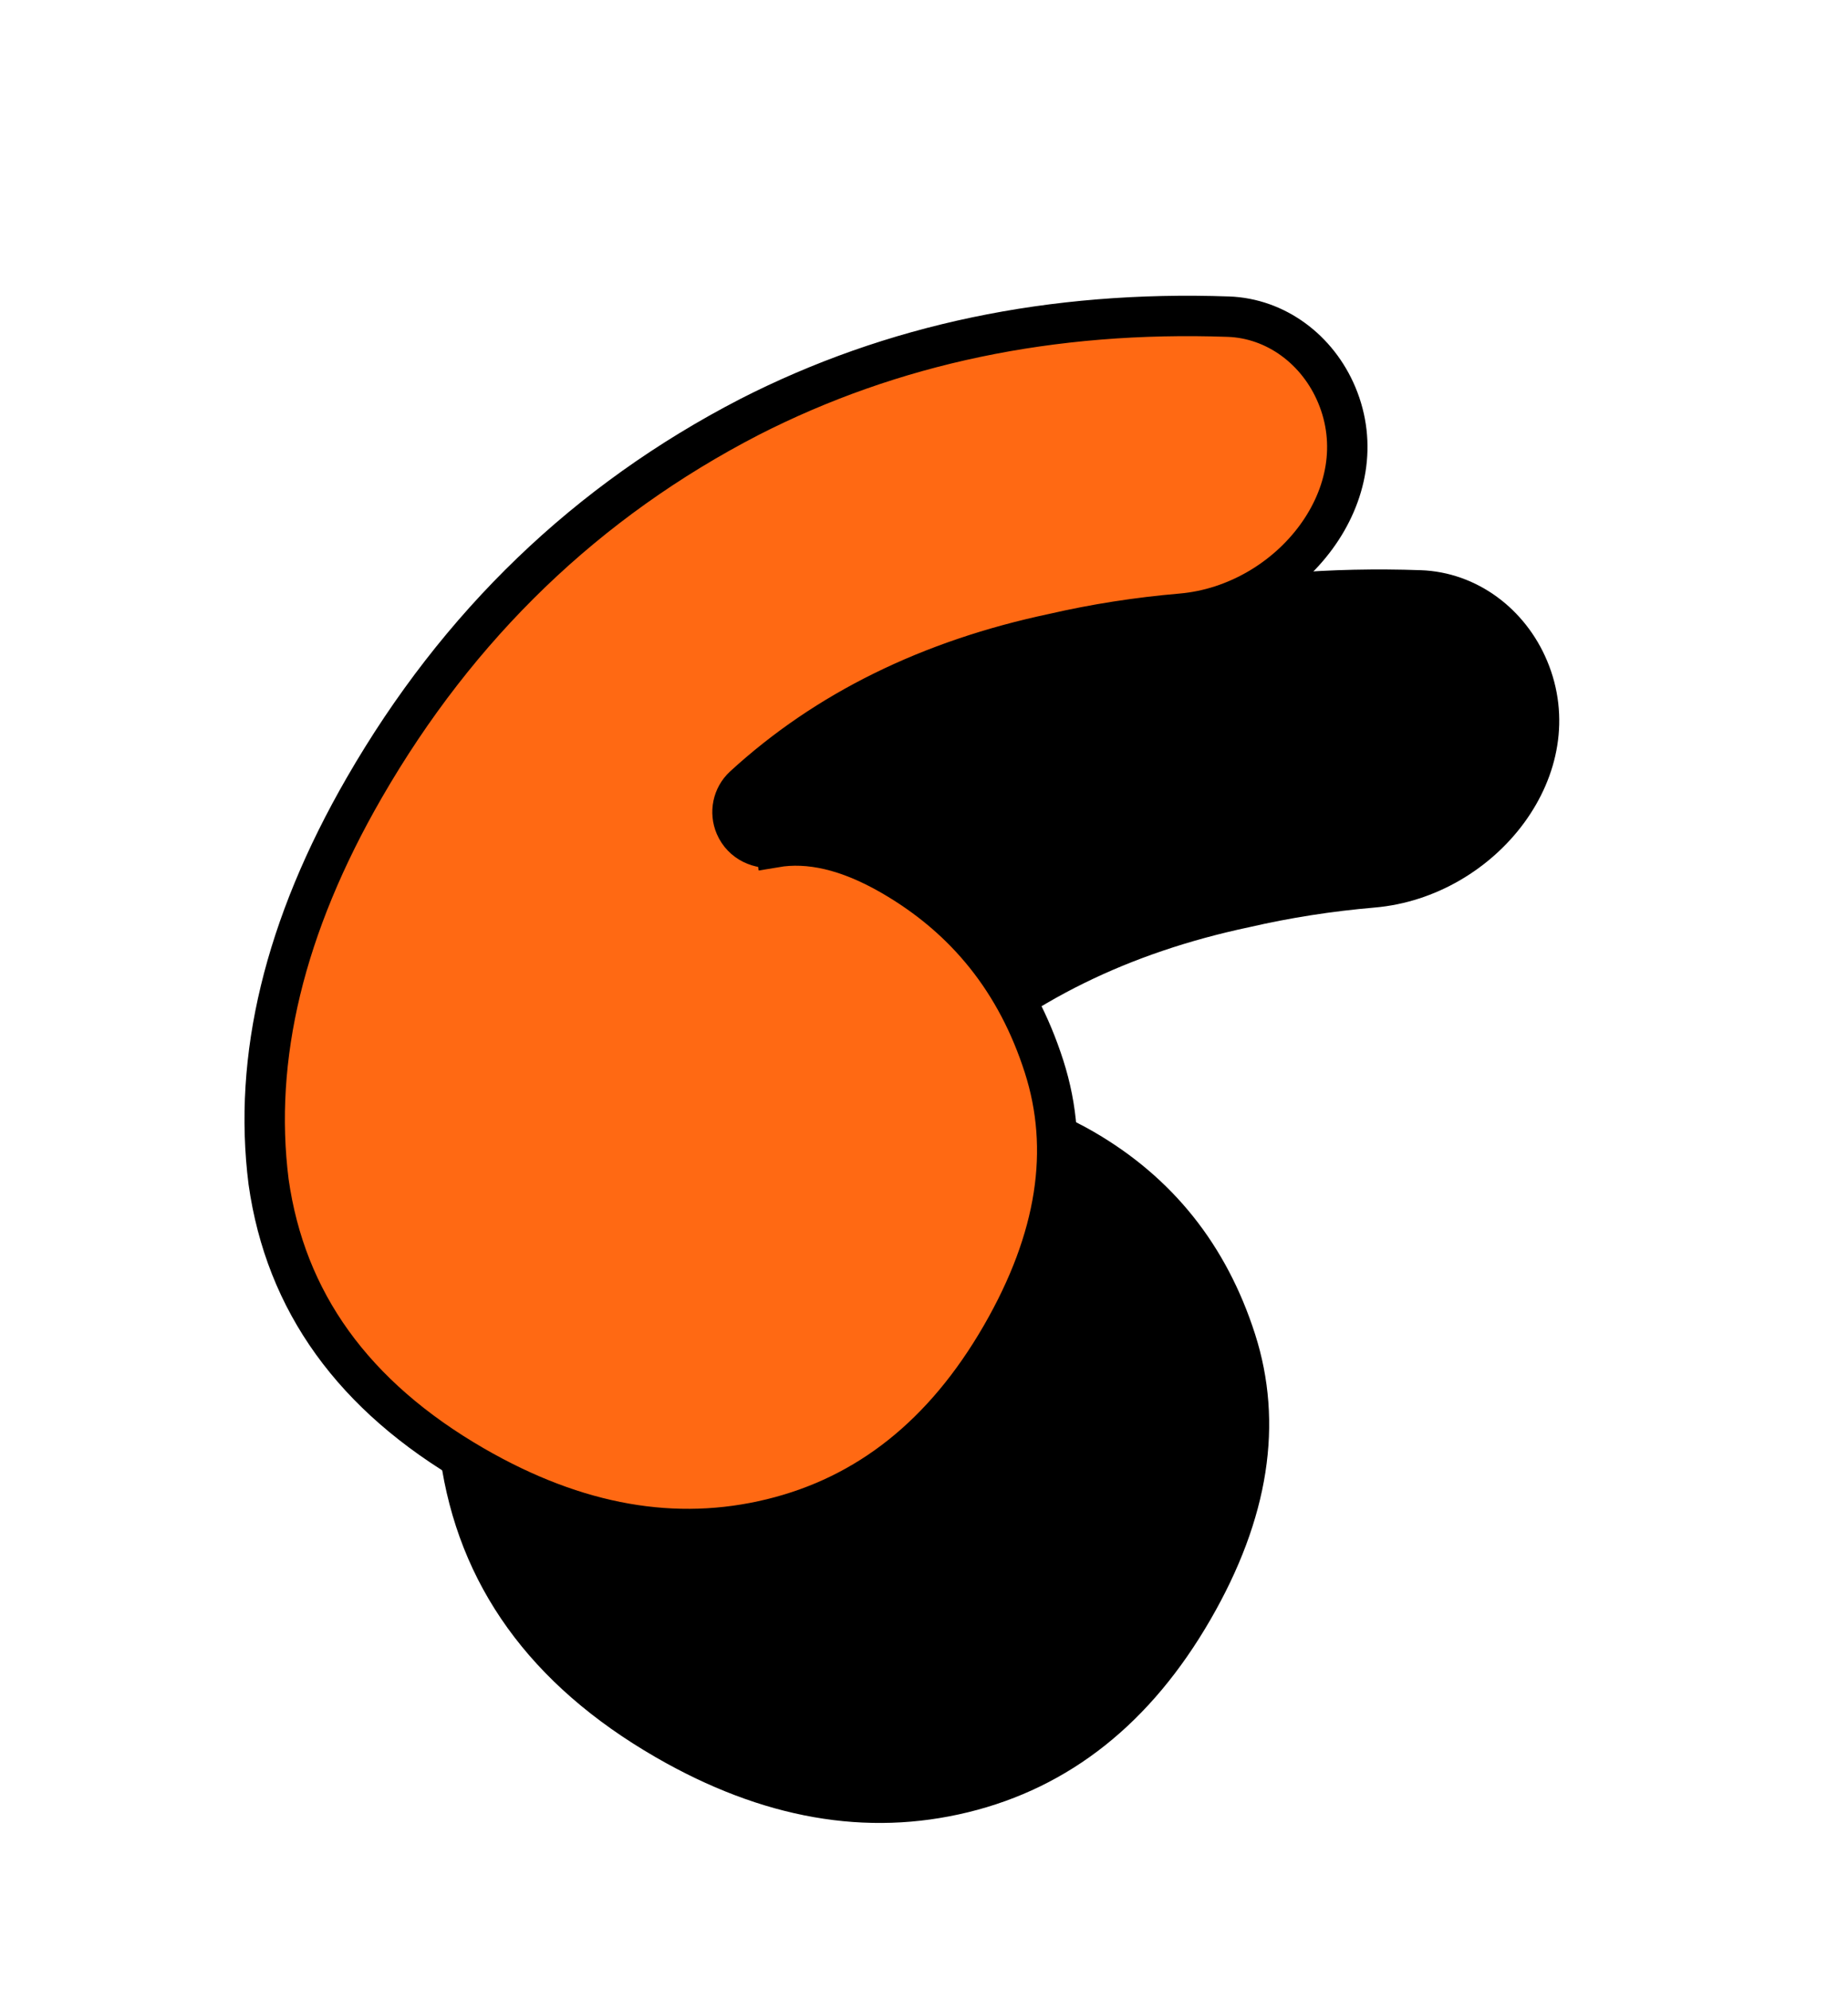
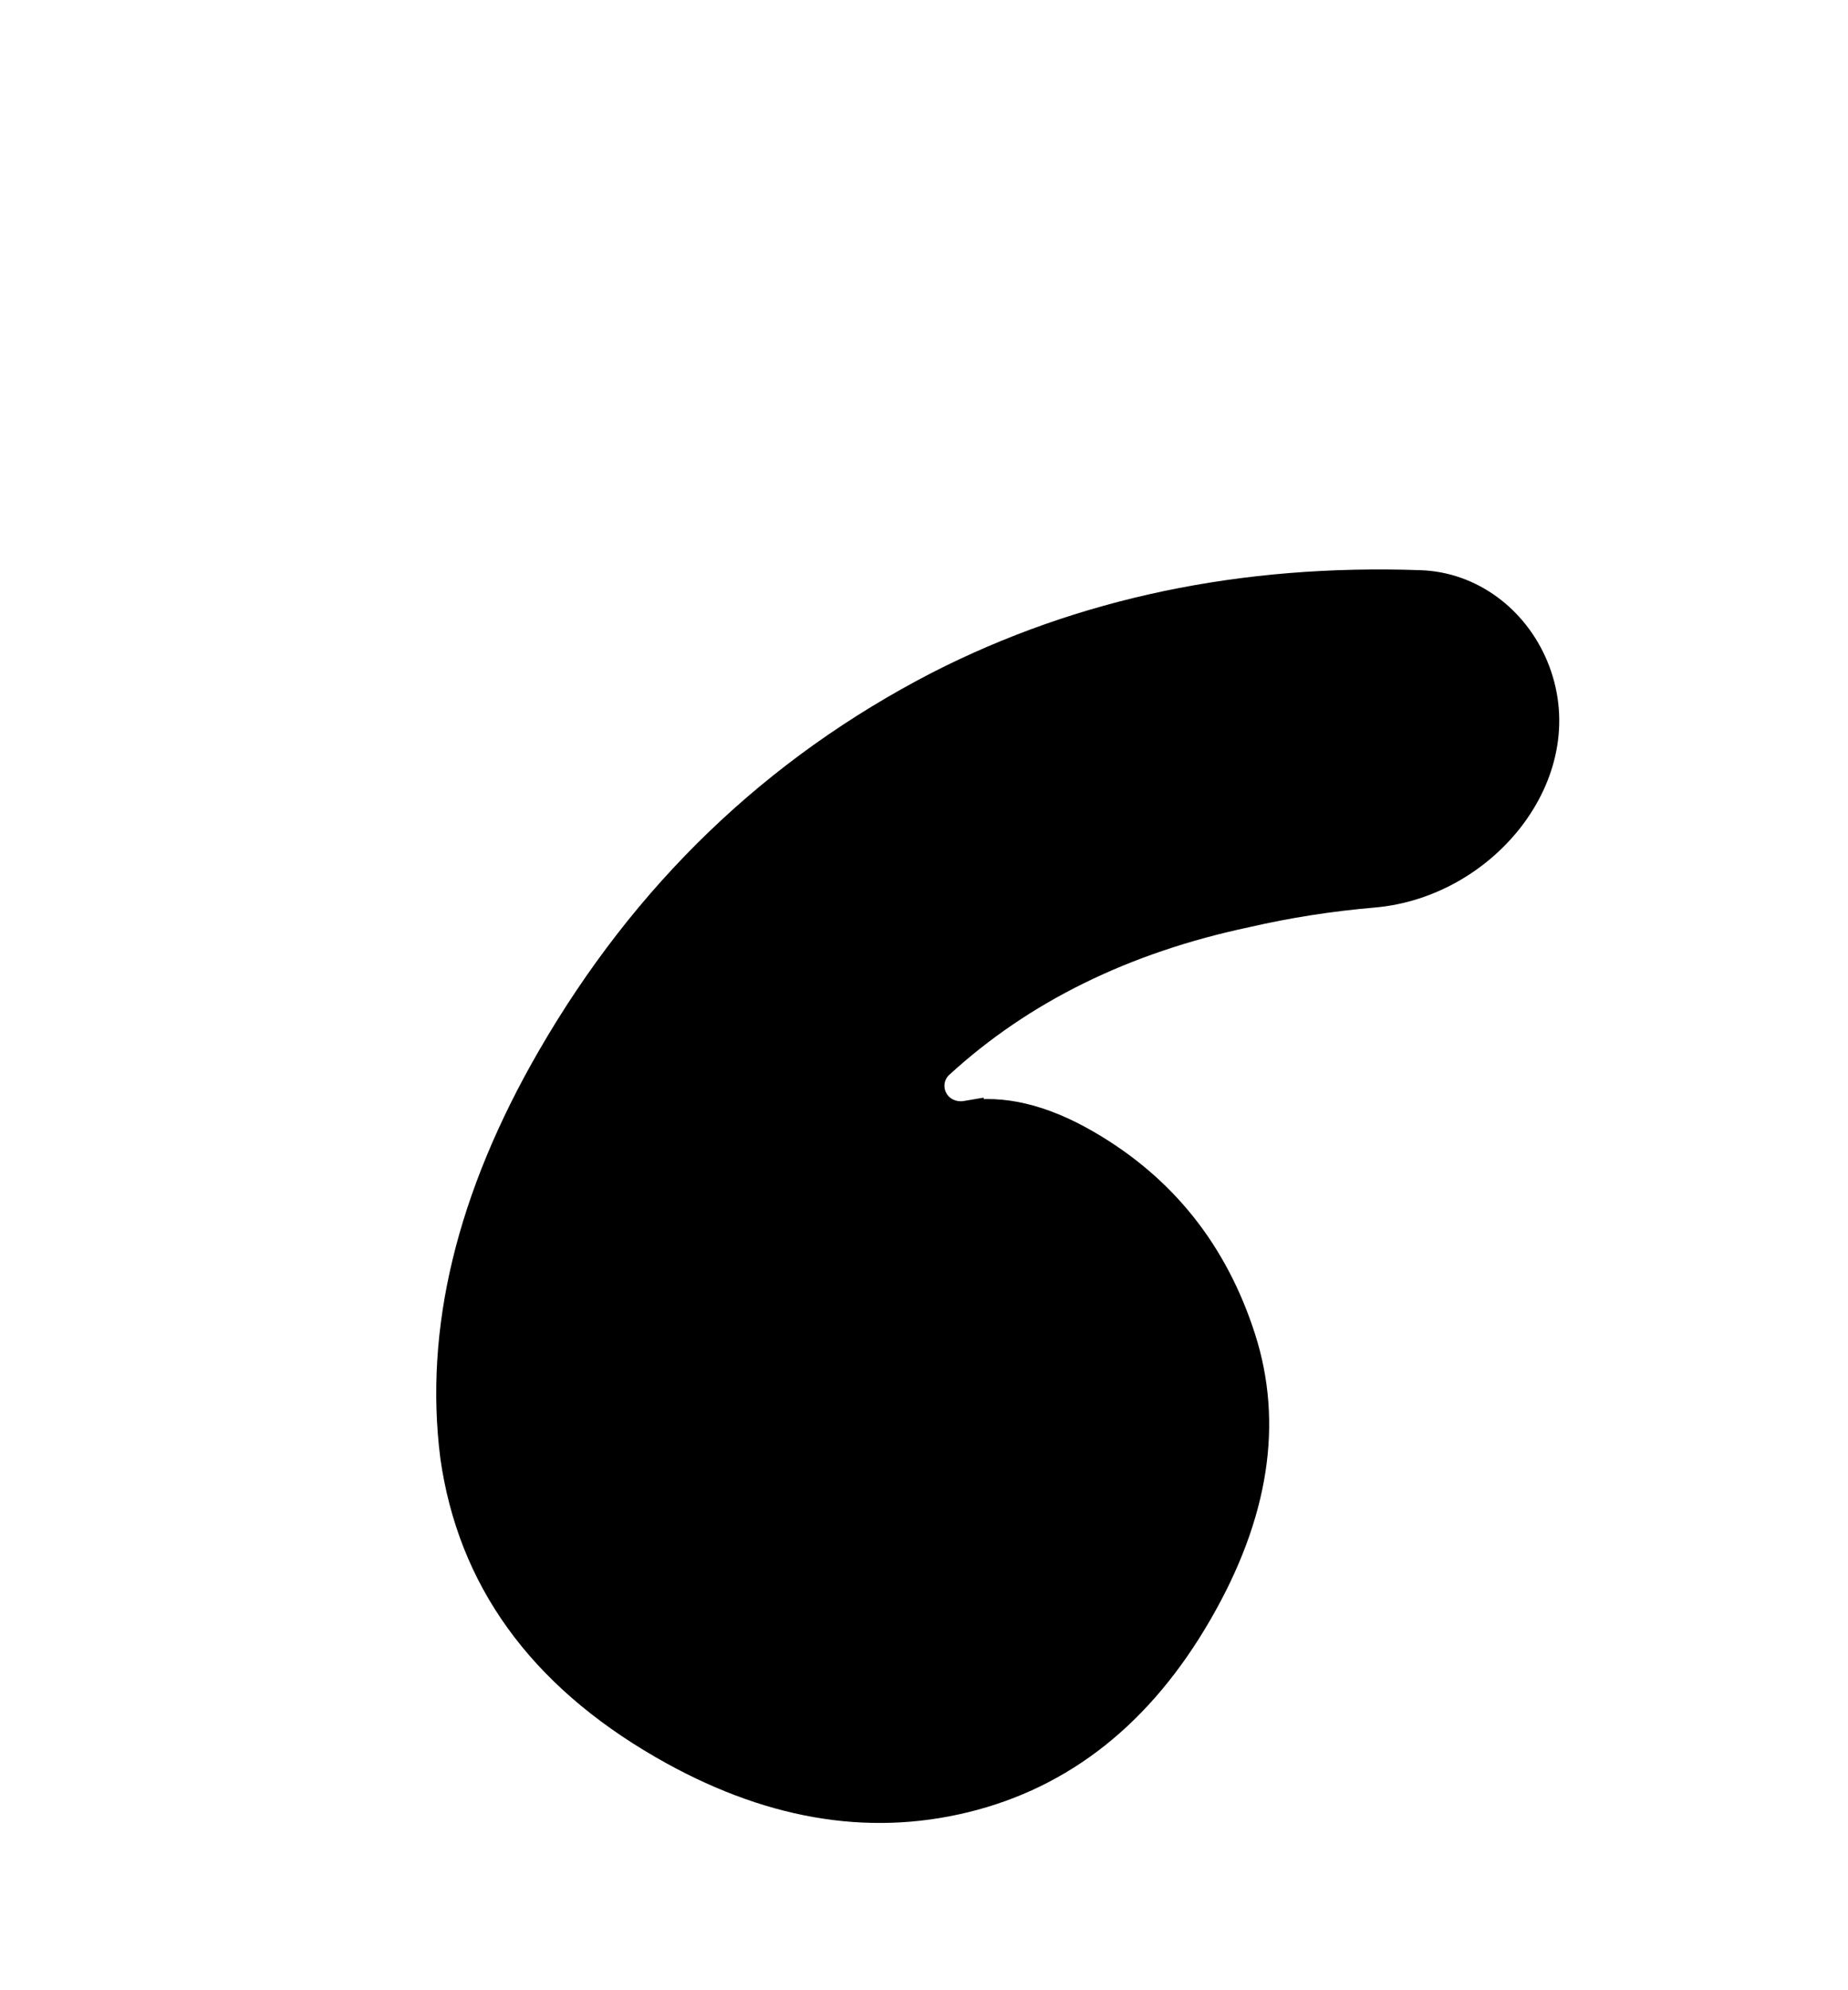
<svg xmlns="http://www.w3.org/2000/svg" width="183" height="197" viewBox="0 0 183 197" fill="none">
  <path d="M65.931 172.208C53.943 165.287 47.264 155.922 45.585 144.078C44.038 131.8 47.126 118.813 55.068 105.057C64.392 88.907 77.093 76.694 93.194 68.371C107.335 61.152 123.129 57.829 140.625 58.44C145.337 58.605 149.476 61.694 151.363 66.194C153.384 71.015 152.343 76.125 149.329 80.247C146.3 84.388 141.371 87.378 135.95 87.843C131.636 88.213 127.419 88.871 123.301 89.819C111.072 92.407 100.827 97.426 92.646 104.923C91.541 105.936 91.235 107.518 91.807 108.855C92.507 110.49 94.225 111.217 95.759 110.958L95.425 108.986L95.759 110.958C99.086 110.395 102.892 111.213 107.264 113.738C114.667 118.012 119.692 124.29 122.378 132.666C124.998 140.84 123.708 149.668 118.147 159.298C112.453 169.161 104.871 175.127 95.4 177.441C85.908 179.76 76.119 178.09 65.931 172.208Z" fill="black" stroke="black" stroke-width="4" />
-   <path d="M46.942 145.113C34.955 138.192 28.276 128.826 26.597 116.983C25.05 104.705 28.137 91.718 36.08 77.961C45.403 61.812 58.105 49.599 74.206 41.276C88.346 34.057 104.141 30.734 121.636 31.345C126.348 31.51 130.488 34.599 132.374 39.099C134.395 43.92 133.355 49.03 130.34 53.152C127.312 57.293 122.383 60.283 116.962 60.748C112.648 61.118 108.431 61.776 104.313 62.724C92.083 65.312 81.839 70.331 73.658 77.828C72.553 78.841 72.246 80.423 72.819 81.76C73.519 83.395 75.237 84.122 76.77 83.863L76.437 81.891L76.77 83.863C80.098 83.3 83.903 84.118 88.275 86.642C95.679 90.917 100.703 97.194 103.389 105.571C106.01 113.745 104.719 122.572 99.159 132.203C93.465 142.065 85.883 148.032 76.412 150.346C66.92 152.665 57.13 150.995 46.942 145.113Z" fill="#FF6913" stroke="black" stroke-width="4" />
</svg>